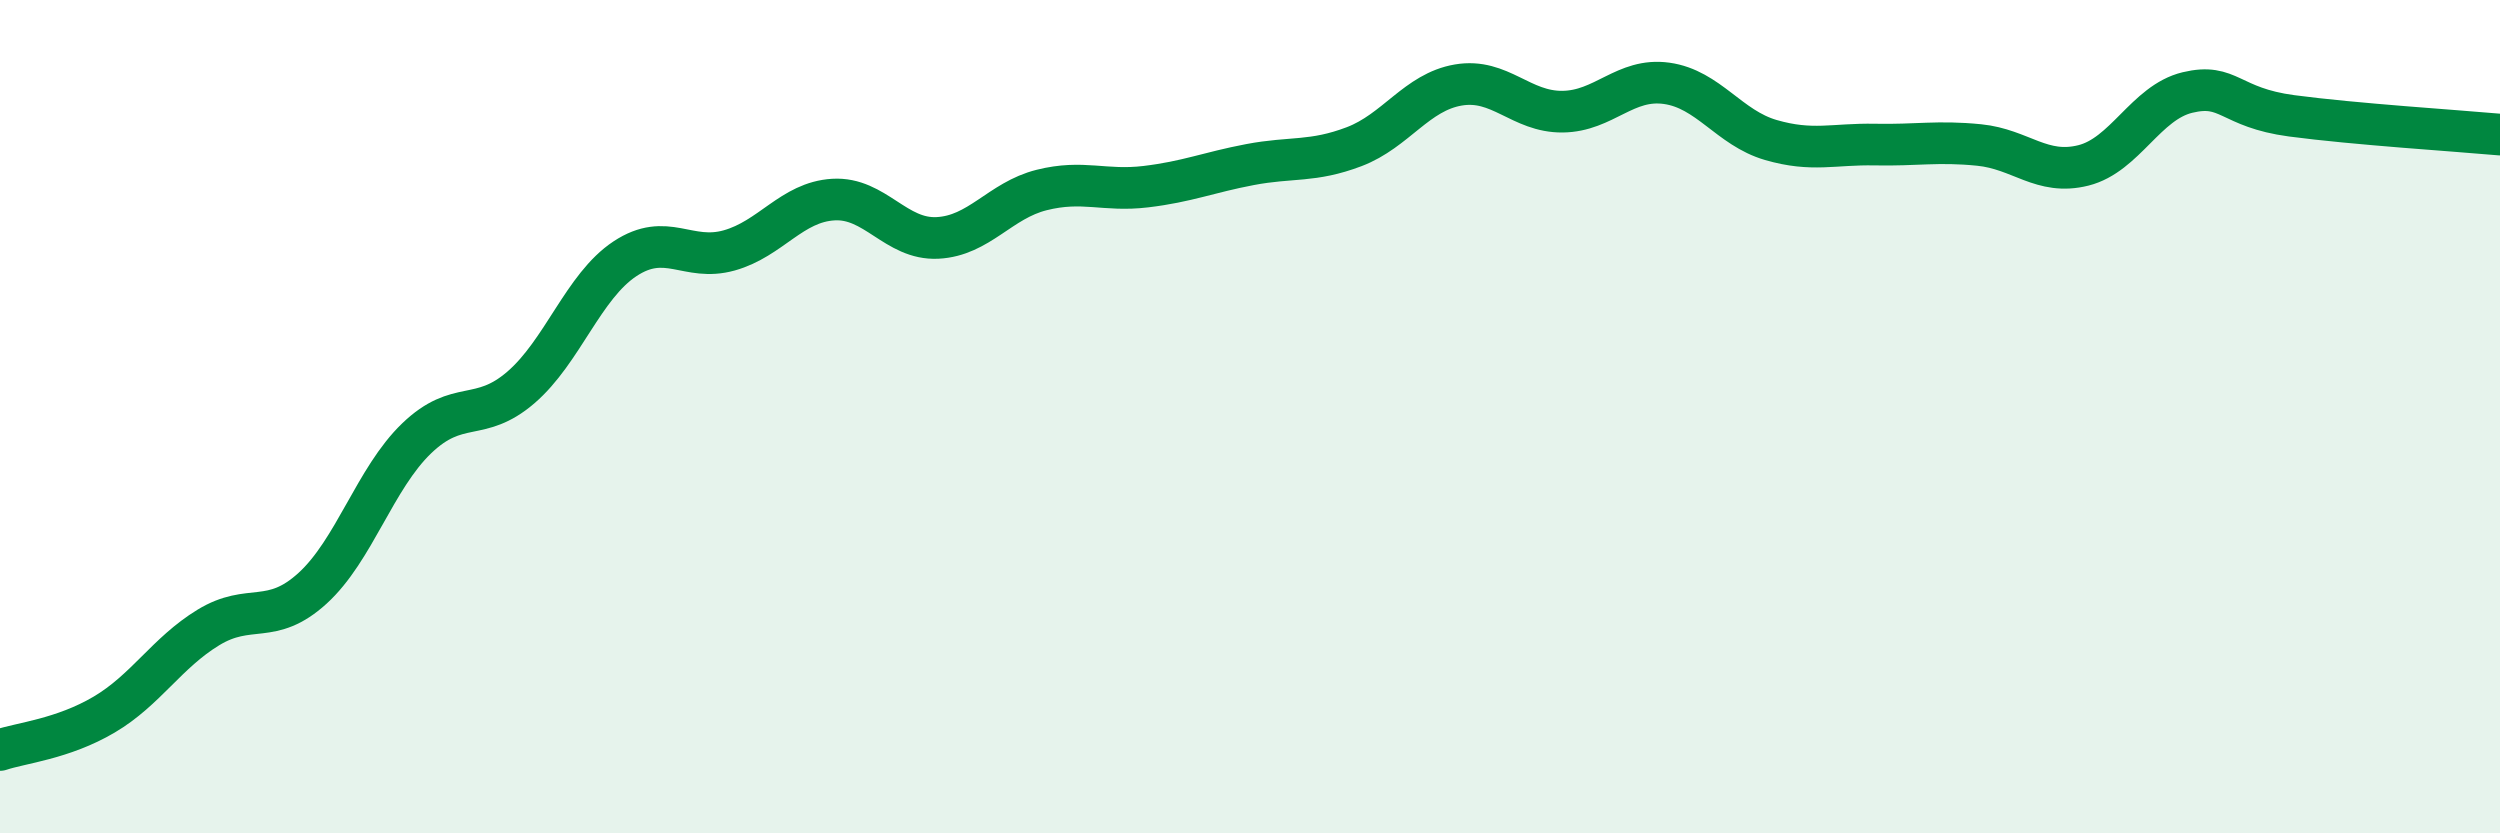
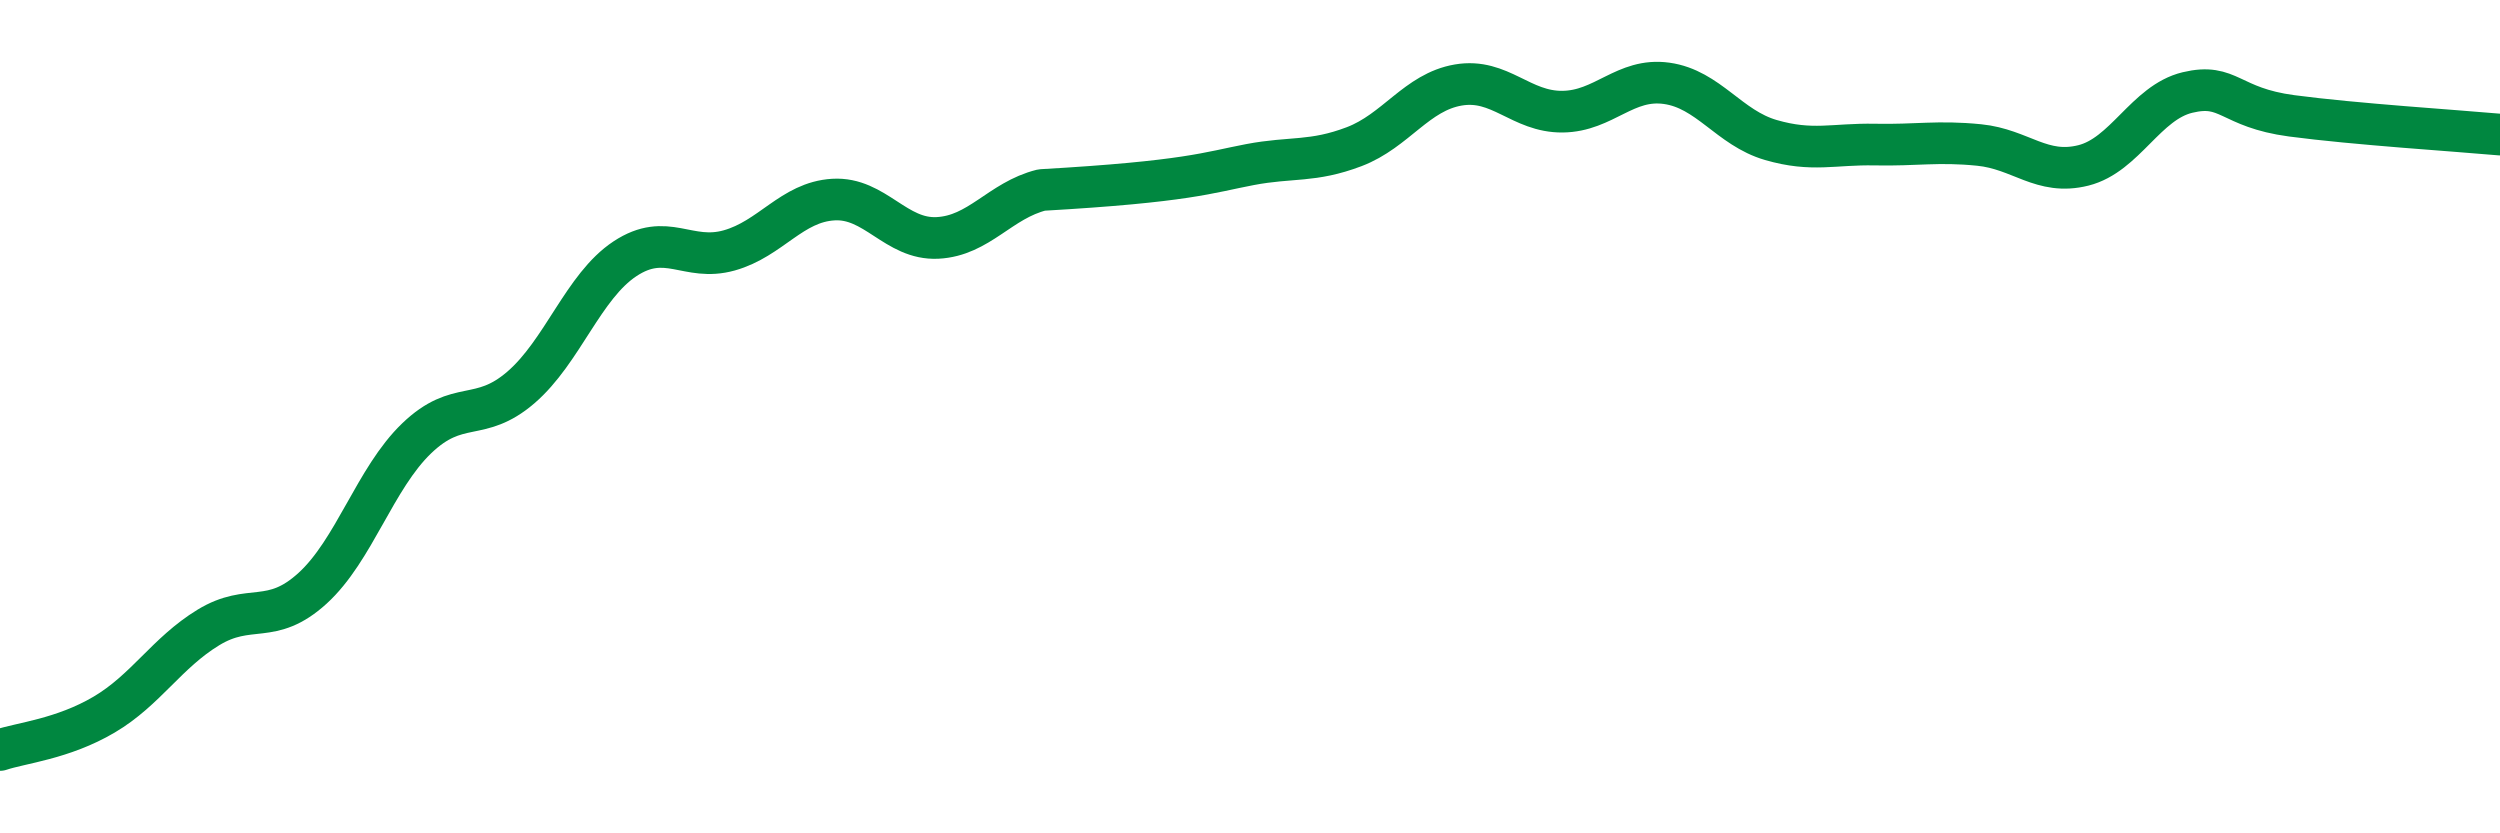
<svg xmlns="http://www.w3.org/2000/svg" width="60" height="20" viewBox="0 0 60 20">
-   <path d="M 0,18 C 0.5,17.83 1.5,17.74 2.5,17.15 C 3.5,16.56 4,15.67 5,15.06 C 6,14.45 6.5,15.03 7.5,14.12 C 8.5,13.21 9,11.48 10,10.52 C 11,9.56 11.5,10.16 12.5,9.3 C 13.5,8.44 14,6.87 15,6.21 C 16,5.55 16.5,6.29 17.5,6.01 C 18.5,5.73 19,4.85 20,4.79 C 21,4.73 21.5,5.76 22.5,5.71 C 23.5,5.66 24,4.81 25,4.56 C 26,4.31 26.5,4.6 27.5,4.48 C 28.5,4.36 29,4.14 30,3.95 C 31,3.76 31.5,3.9 32.5,3.52 C 33.5,3.14 34,2.21 35,2.04 C 36,1.87 36.5,2.69 37.5,2.68 C 38.5,2.67 39,1.86 40,2 C 41,2.14 41.5,3.07 42.5,3.36 C 43.5,3.65 44,3.45 45,3.47 C 46,3.49 46.5,3.38 47.5,3.48 C 48.5,3.58 49,4.22 50,3.97 C 51,3.72 51.5,2.46 52.5,2.22 C 53.5,1.98 53.5,2.58 55,2.78 C 56.5,2.98 59,3.14 60,3.23L60 20L0 20Z" fill="#008740" opacity="0.1" stroke-linecap="round" stroke-linejoin="round" />
-   <path d="M 0,18 C 0.5,17.83 1.5,17.74 2.5,17.15 C 3.5,16.56 4,15.67 5,15.06 C 6,14.45 6.5,15.03 7.5,14.12 C 8.5,13.21 9,11.48 10,10.52 C 11,9.56 11.5,10.16 12.5,9.3 C 13.5,8.44 14,6.87 15,6.21 C 16,5.55 16.5,6.29 17.5,6.01 C 18.5,5.73 19,4.85 20,4.79 C 21,4.73 21.5,5.76 22.5,5.71 C 23.5,5.66 24,4.81 25,4.56 C 26,4.31 26.5,4.6 27.5,4.48 C 28.5,4.36 29,4.14 30,3.95 C 31,3.76 31.5,3.9 32.5,3.52 C 33.5,3.14 34,2.21 35,2.04 C 36,1.87 36.5,2.69 37.5,2.68 C 38.5,2.67 39,1.86 40,2 C 41,2.14 41.5,3.07 42.5,3.36 C 43.5,3.65 44,3.45 45,3.47 C 46,3.49 46.5,3.38 47.5,3.48 C 48.5,3.58 49,4.22 50,3.97 C 51,3.72 51.5,2.46 52.5,2.22 C 53.5,1.98 53.5,2.58 55,2.78 C 56.5,2.98 59,3.14 60,3.23" stroke="#008740" stroke-width="1" fill="none" stroke-linecap="round" stroke-linejoin="round" />
+   <path d="M 0,18 C 0.5,17.83 1.5,17.74 2.5,17.15 C 3.5,16.56 4,15.67 5,15.06 C 6,14.45 6.5,15.03 7.5,14.12 C 8.5,13.21 9,11.48 10,10.52 C 11,9.56 11.5,10.16 12.5,9.3 C 13.5,8.44 14,6.87 15,6.21 C 16,5.55 16.5,6.29 17.5,6.01 C 18.5,5.73 19,4.85 20,4.79 C 21,4.73 21.5,5.76 22.5,5.71 C 23.5,5.66 24,4.81 25,4.56 C 28.5,4.36 29,4.14 30,3.95 C 31,3.76 31.5,3.9 32.5,3.52 C 33.5,3.14 34,2.21 35,2.04 C 36,1.87 36.5,2.69 37.5,2.68 C 38.5,2.67 39,1.86 40,2 C 41,2.14 41.5,3.07 42.5,3.36 C 43.5,3.65 44,3.45 45,3.47 C 46,3.49 46.5,3.38 47.5,3.48 C 48.5,3.58 49,4.22 50,3.97 C 51,3.72 51.5,2.46 52.5,2.22 C 53.5,1.98 53.5,2.58 55,2.78 C 56.5,2.98 59,3.14 60,3.23" stroke="#008740" stroke-width="1" fill="none" stroke-linecap="round" stroke-linejoin="round" />
</svg>